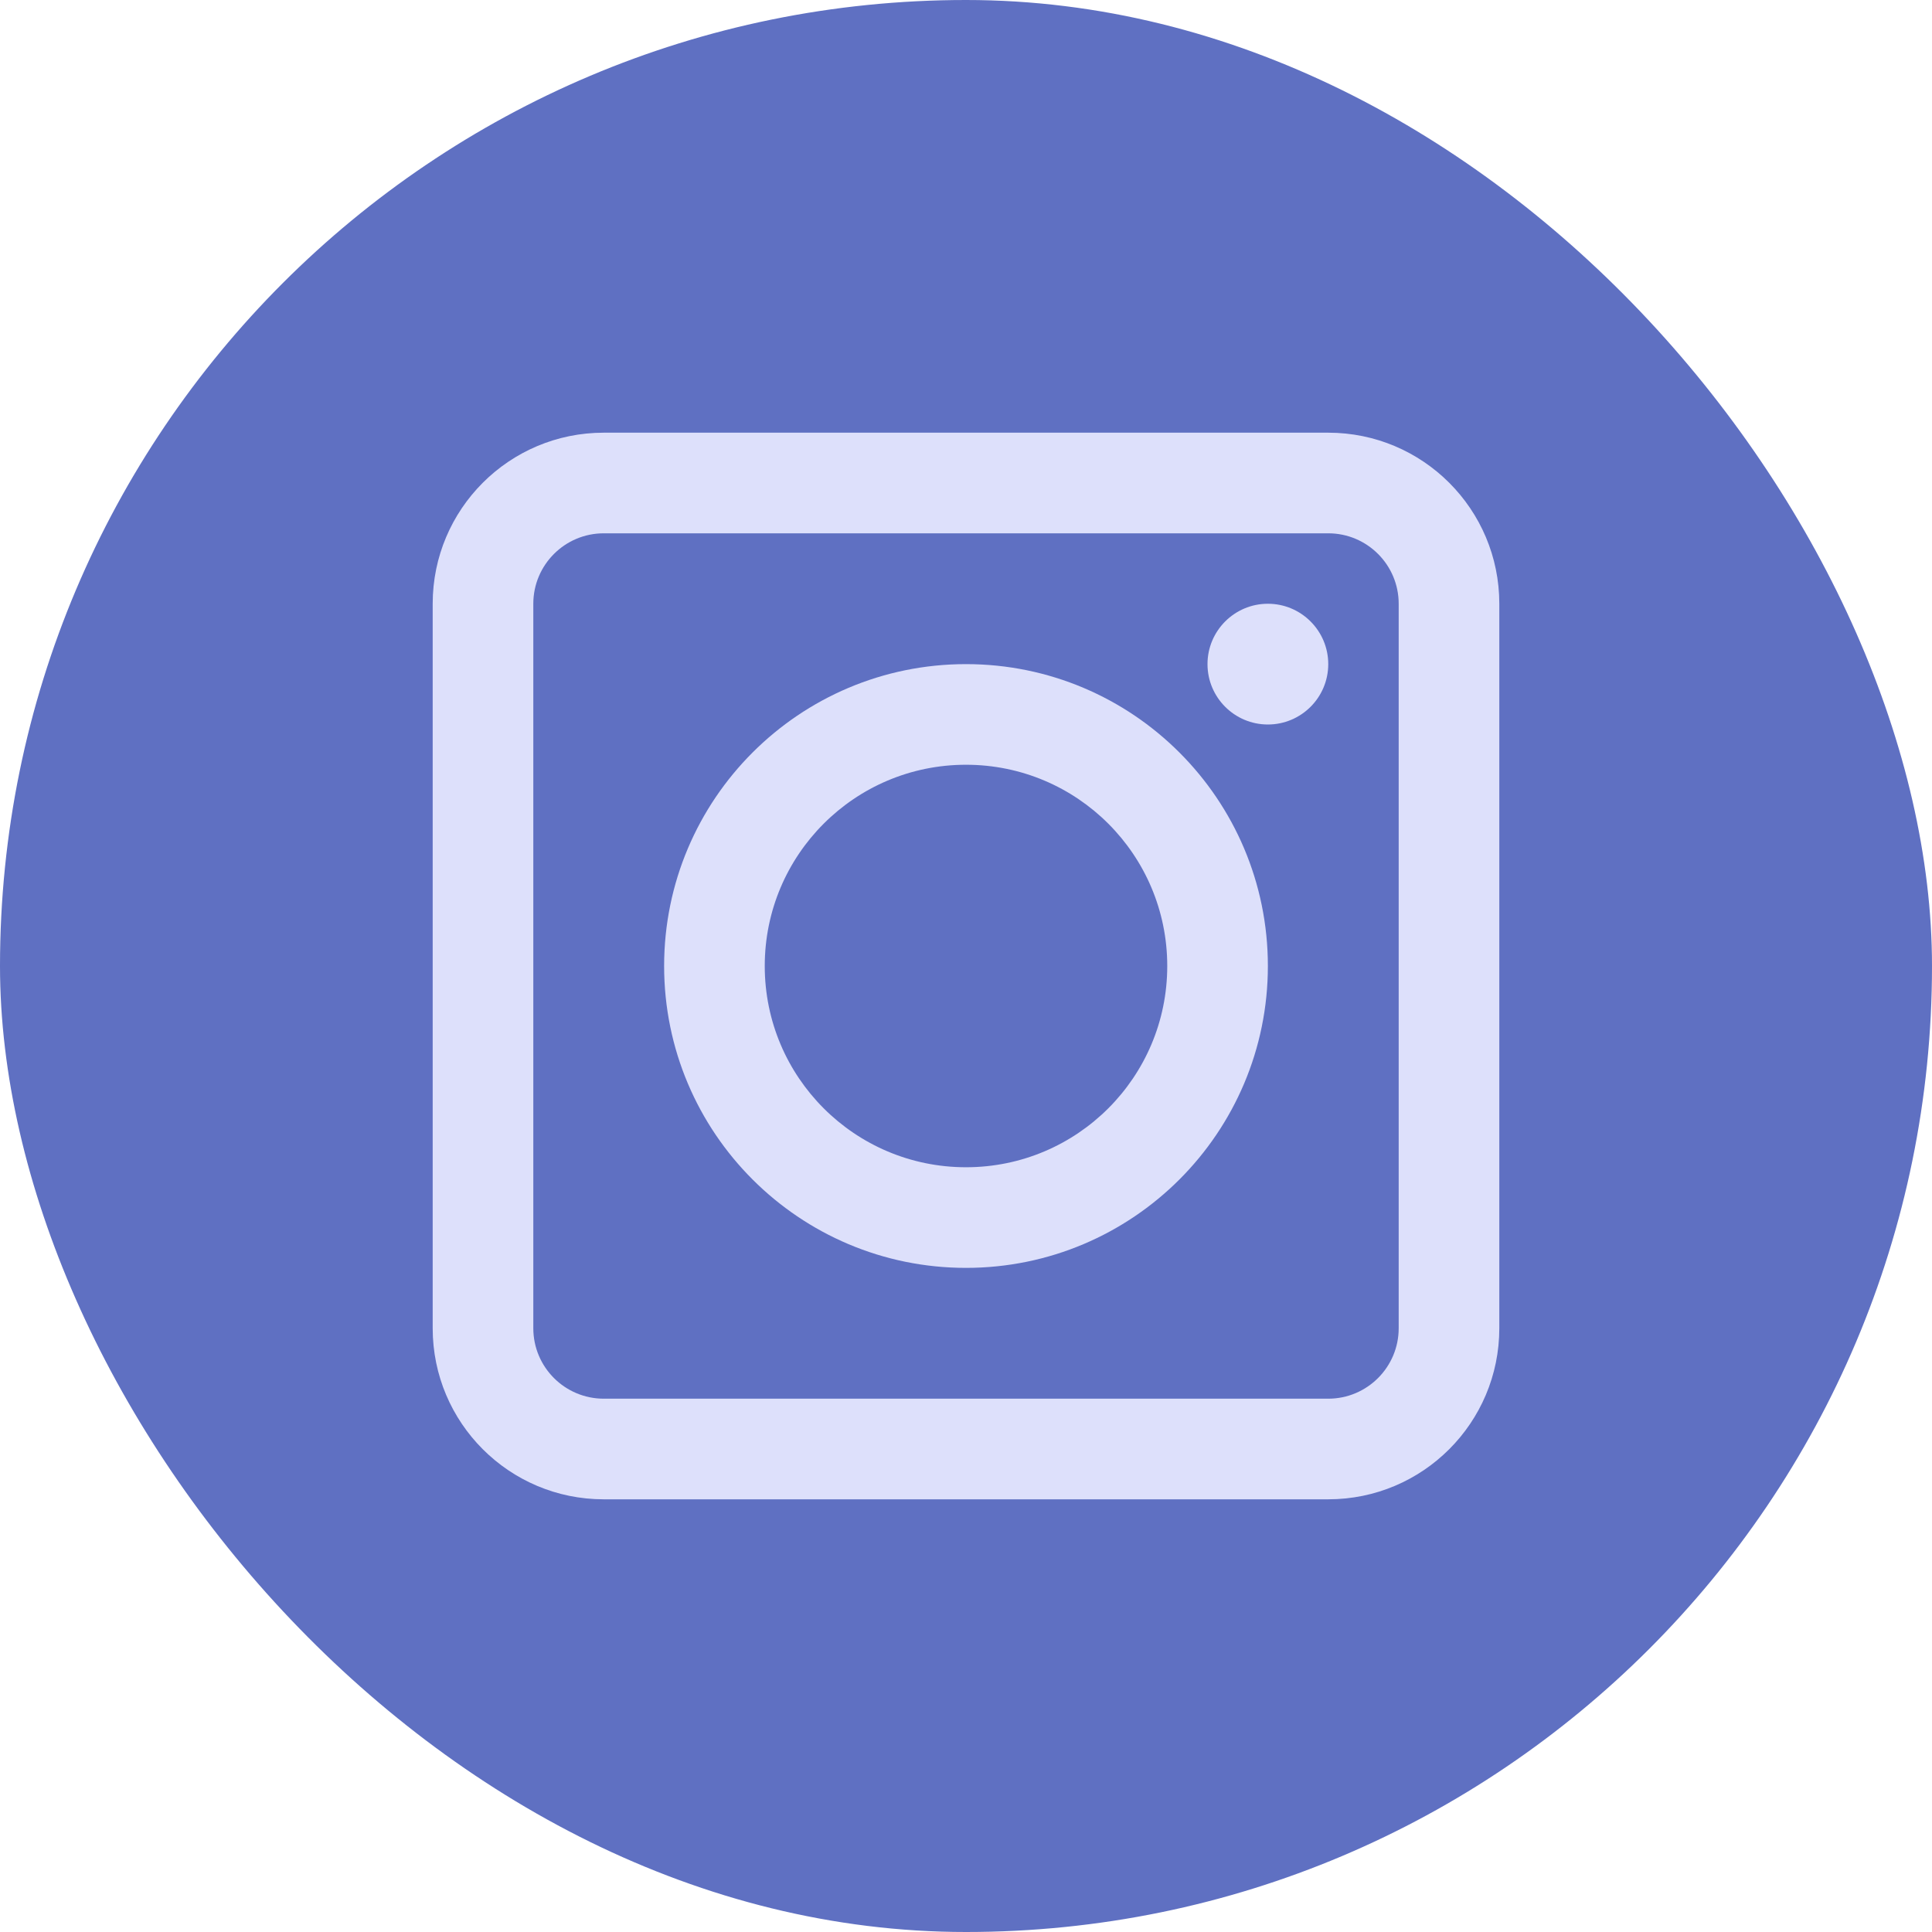
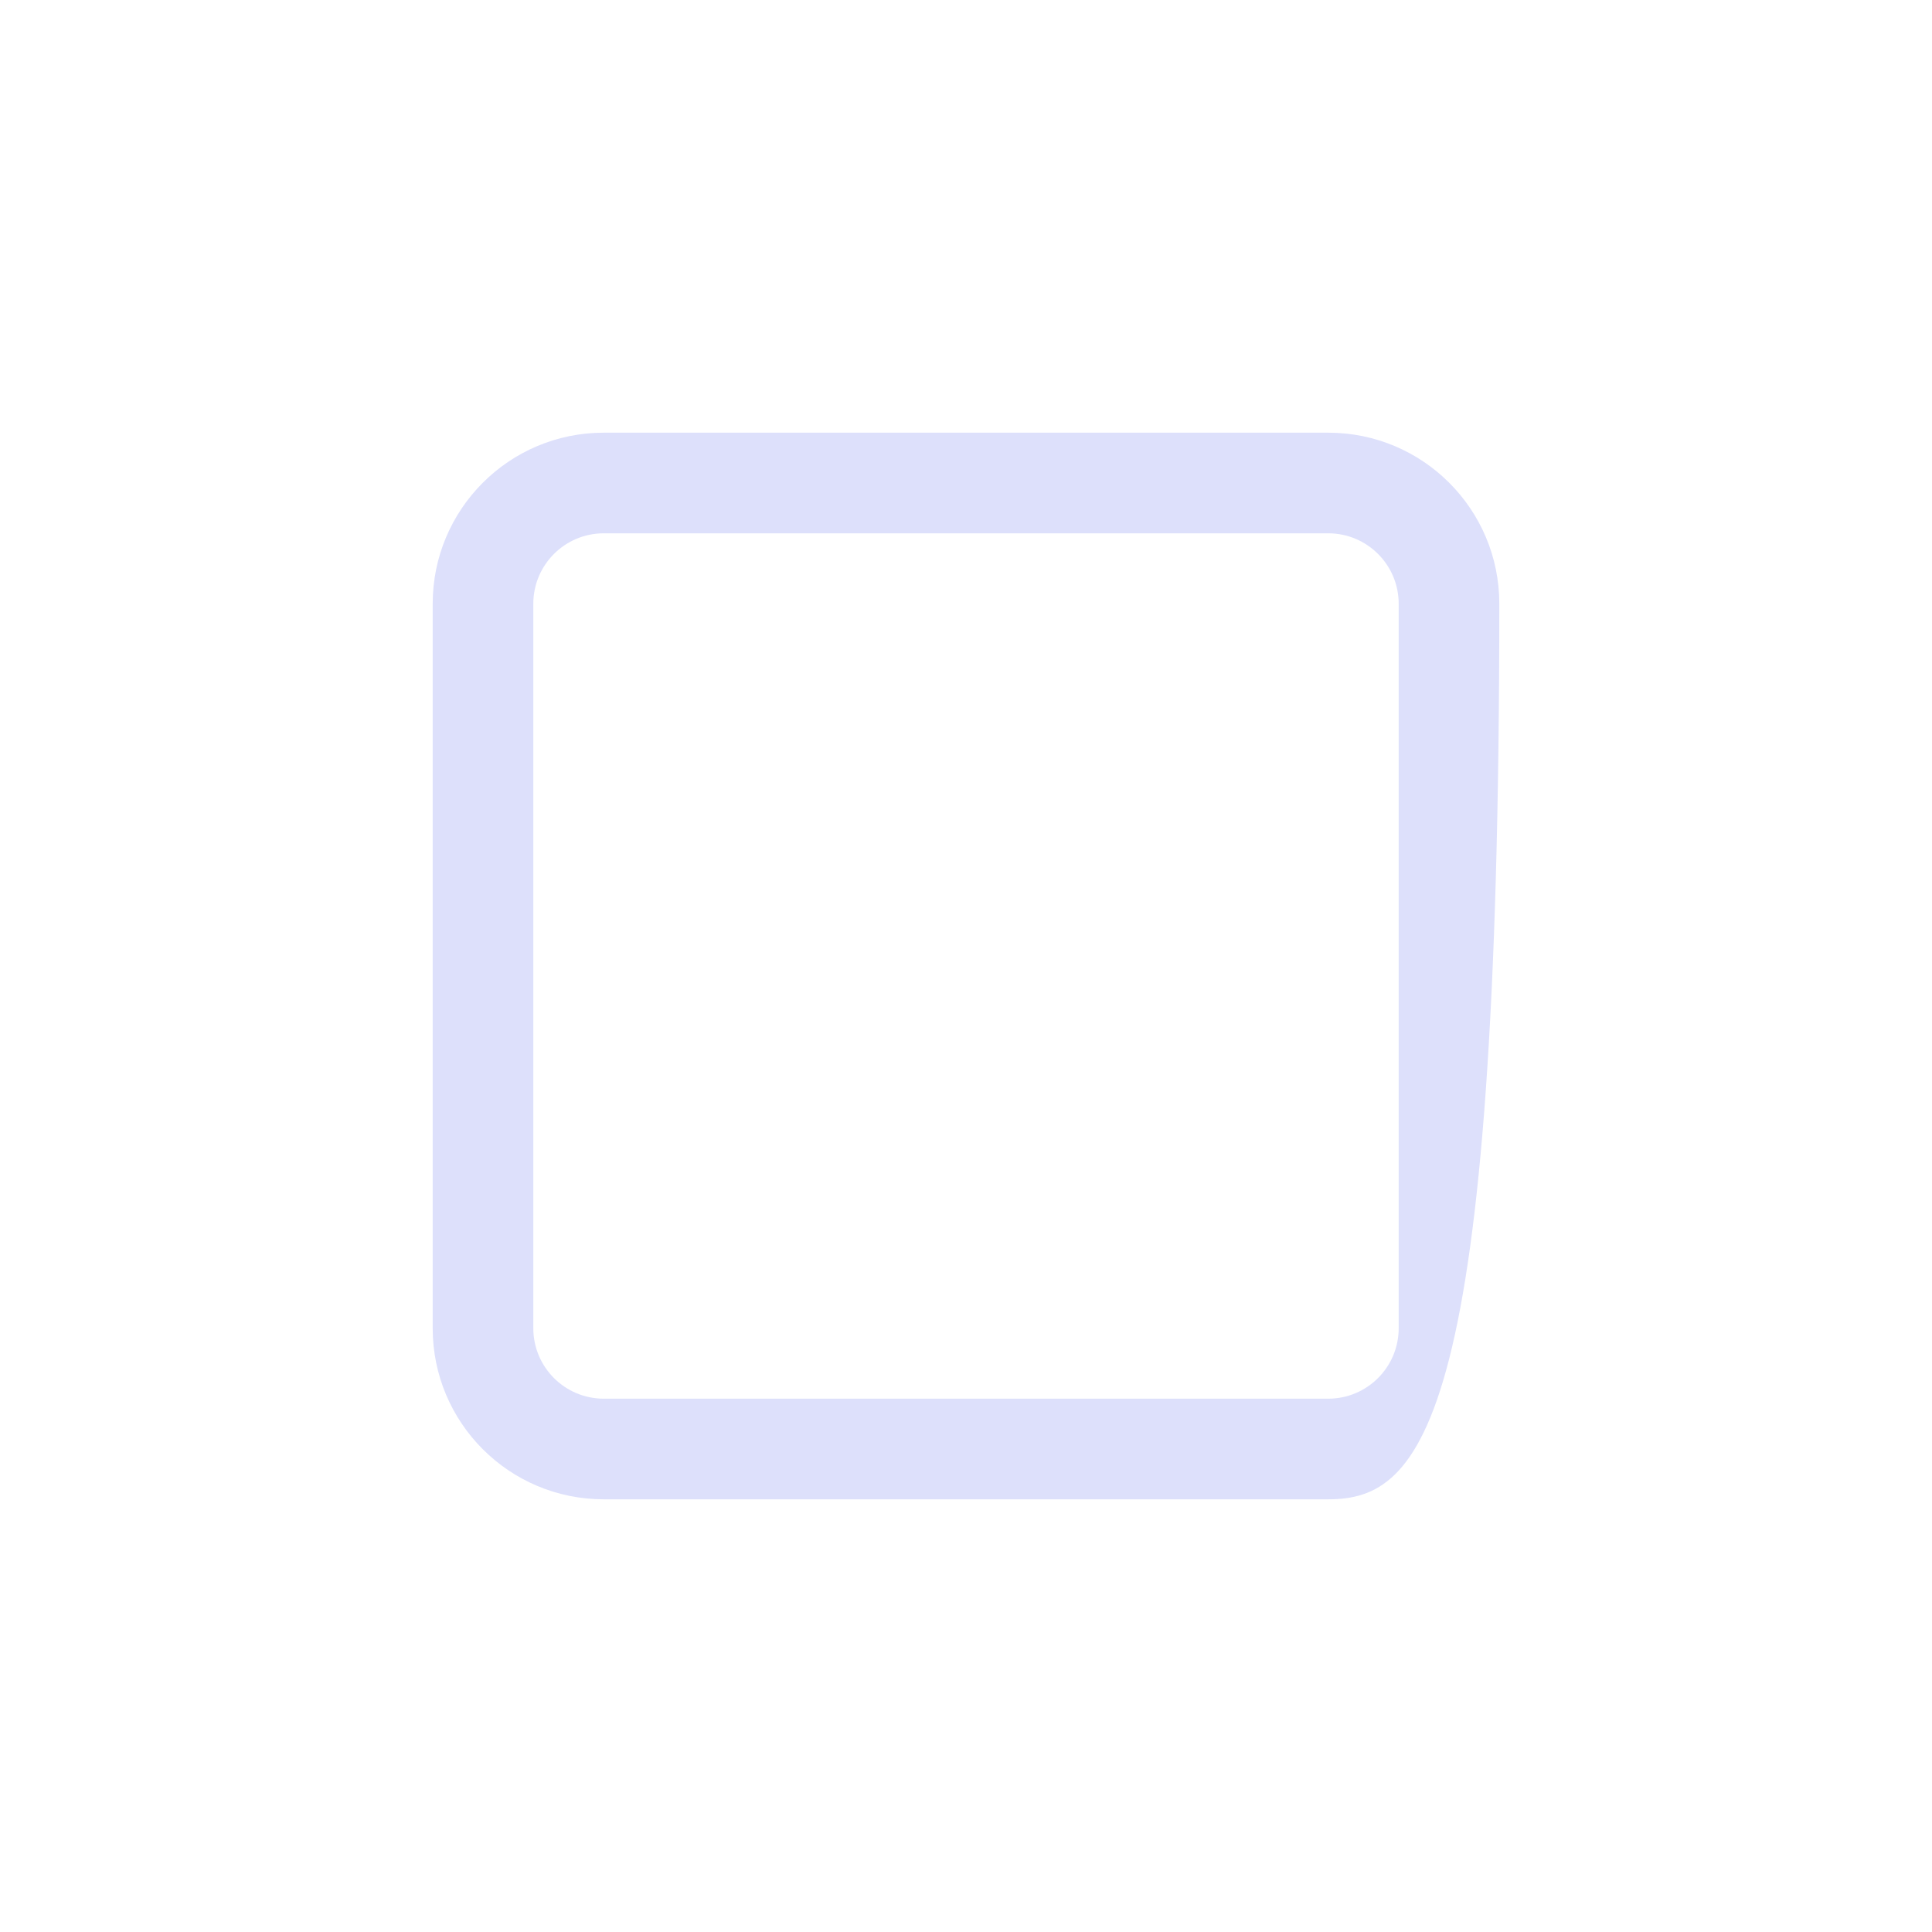
<svg xmlns="http://www.w3.org/2000/svg" width="24" height="24" viewBox="0 0 24 24" fill="none">
-   <rect width="24" height="24" rx="12" fill="#5F70C2" />
-   <path fill-rule="evenodd" clip-rule="evenodd" d="M5.375 7.5C5.375 6.326 6.326 5.375 7.5 5.375H16.5C17.674 5.375 18.625 6.326 18.625 7.5V16.5C18.625 17.674 17.674 18.625 16.5 18.625H7.5C6.326 18.625 5.375 17.674 5.375 16.5V7.5ZM7.5 6.625C7.017 6.625 6.625 7.017 6.625 7.5V16.5C6.625 16.983 7.017 17.375 7.5 17.375H16.5C16.983 17.375 17.375 16.983 17.375 16.5V7.5C17.375 7.017 16.983 6.625 16.5 6.625H7.5Z" fill="#DDE0FB" />
-   <path fill-rule="evenodd" clip-rule="evenodd" d="M12 14.5C13.381 14.5 14.5 13.381 14.5 12C14.5 10.619 13.381 9.5 12 9.5C10.619 9.5 9.5 10.619 9.5 12C9.5 13.381 10.619 14.5 12 14.5ZM12 15.75C14.071 15.75 15.75 14.071 15.75 12C15.75 9.929 14.071 8.25 12 8.25C9.929 8.25 8.25 9.929 8.25 12C8.25 14.071 9.929 15.75 12 15.75Z" fill="#DDE0FB" />
-   <path d="M16.5 8.25C16.5 8.664 16.164 9 15.75 9C15.336 9 15 8.664 15 8.25C15 7.836 15.336 7.5 15.75 7.5C16.164 7.5 16.5 7.836 16.5 8.25Z" fill="#DDE0FB" />
+   <path fill-rule="evenodd" clip-rule="evenodd" d="M5.375 7.5C5.375 6.326 6.326 5.375 7.5 5.375H16.5C17.674 5.375 18.625 6.326 18.625 7.5C18.625 17.674 17.674 18.625 16.5 18.625H7.5C6.326 18.625 5.375 17.674 5.375 16.5V7.5ZM7.5 6.625C7.017 6.625 6.625 7.017 6.625 7.5V16.5C6.625 16.983 7.017 17.375 7.5 17.375H16.5C16.983 17.375 17.375 16.983 17.375 16.5V7.5C17.375 7.017 16.983 6.625 16.5 6.625H7.5Z" fill="#DDE0FB" />
</svg>